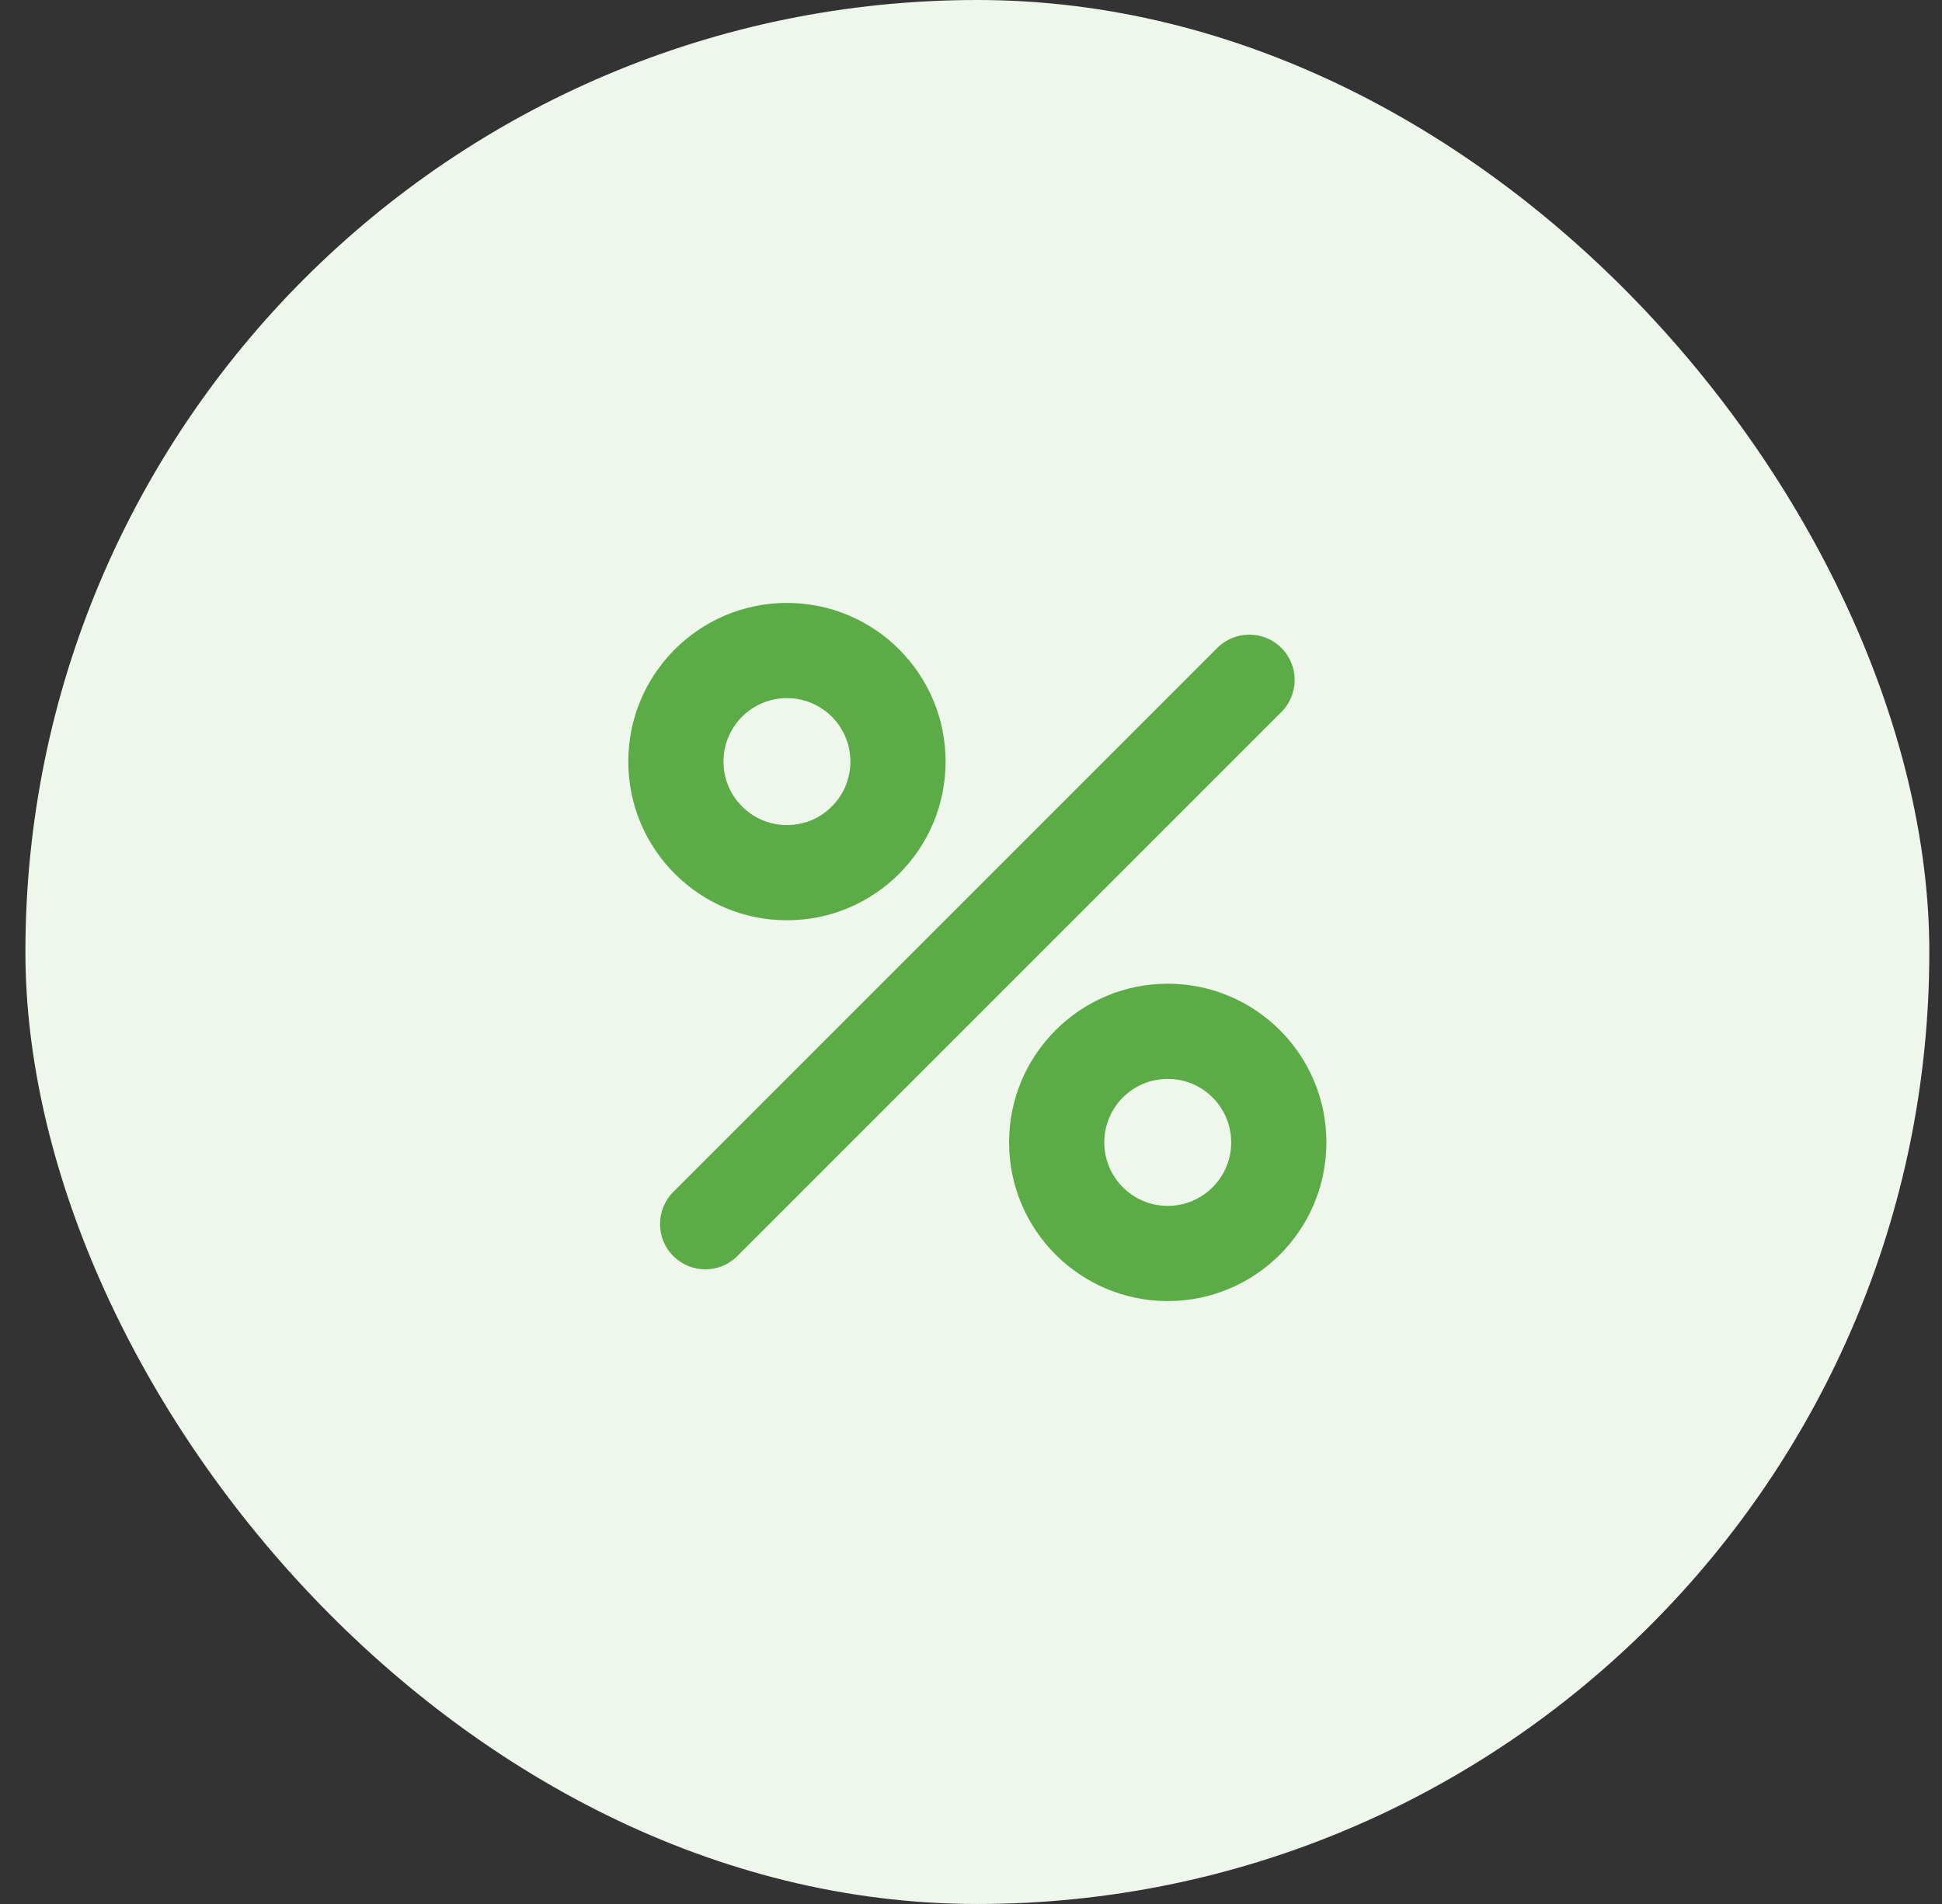
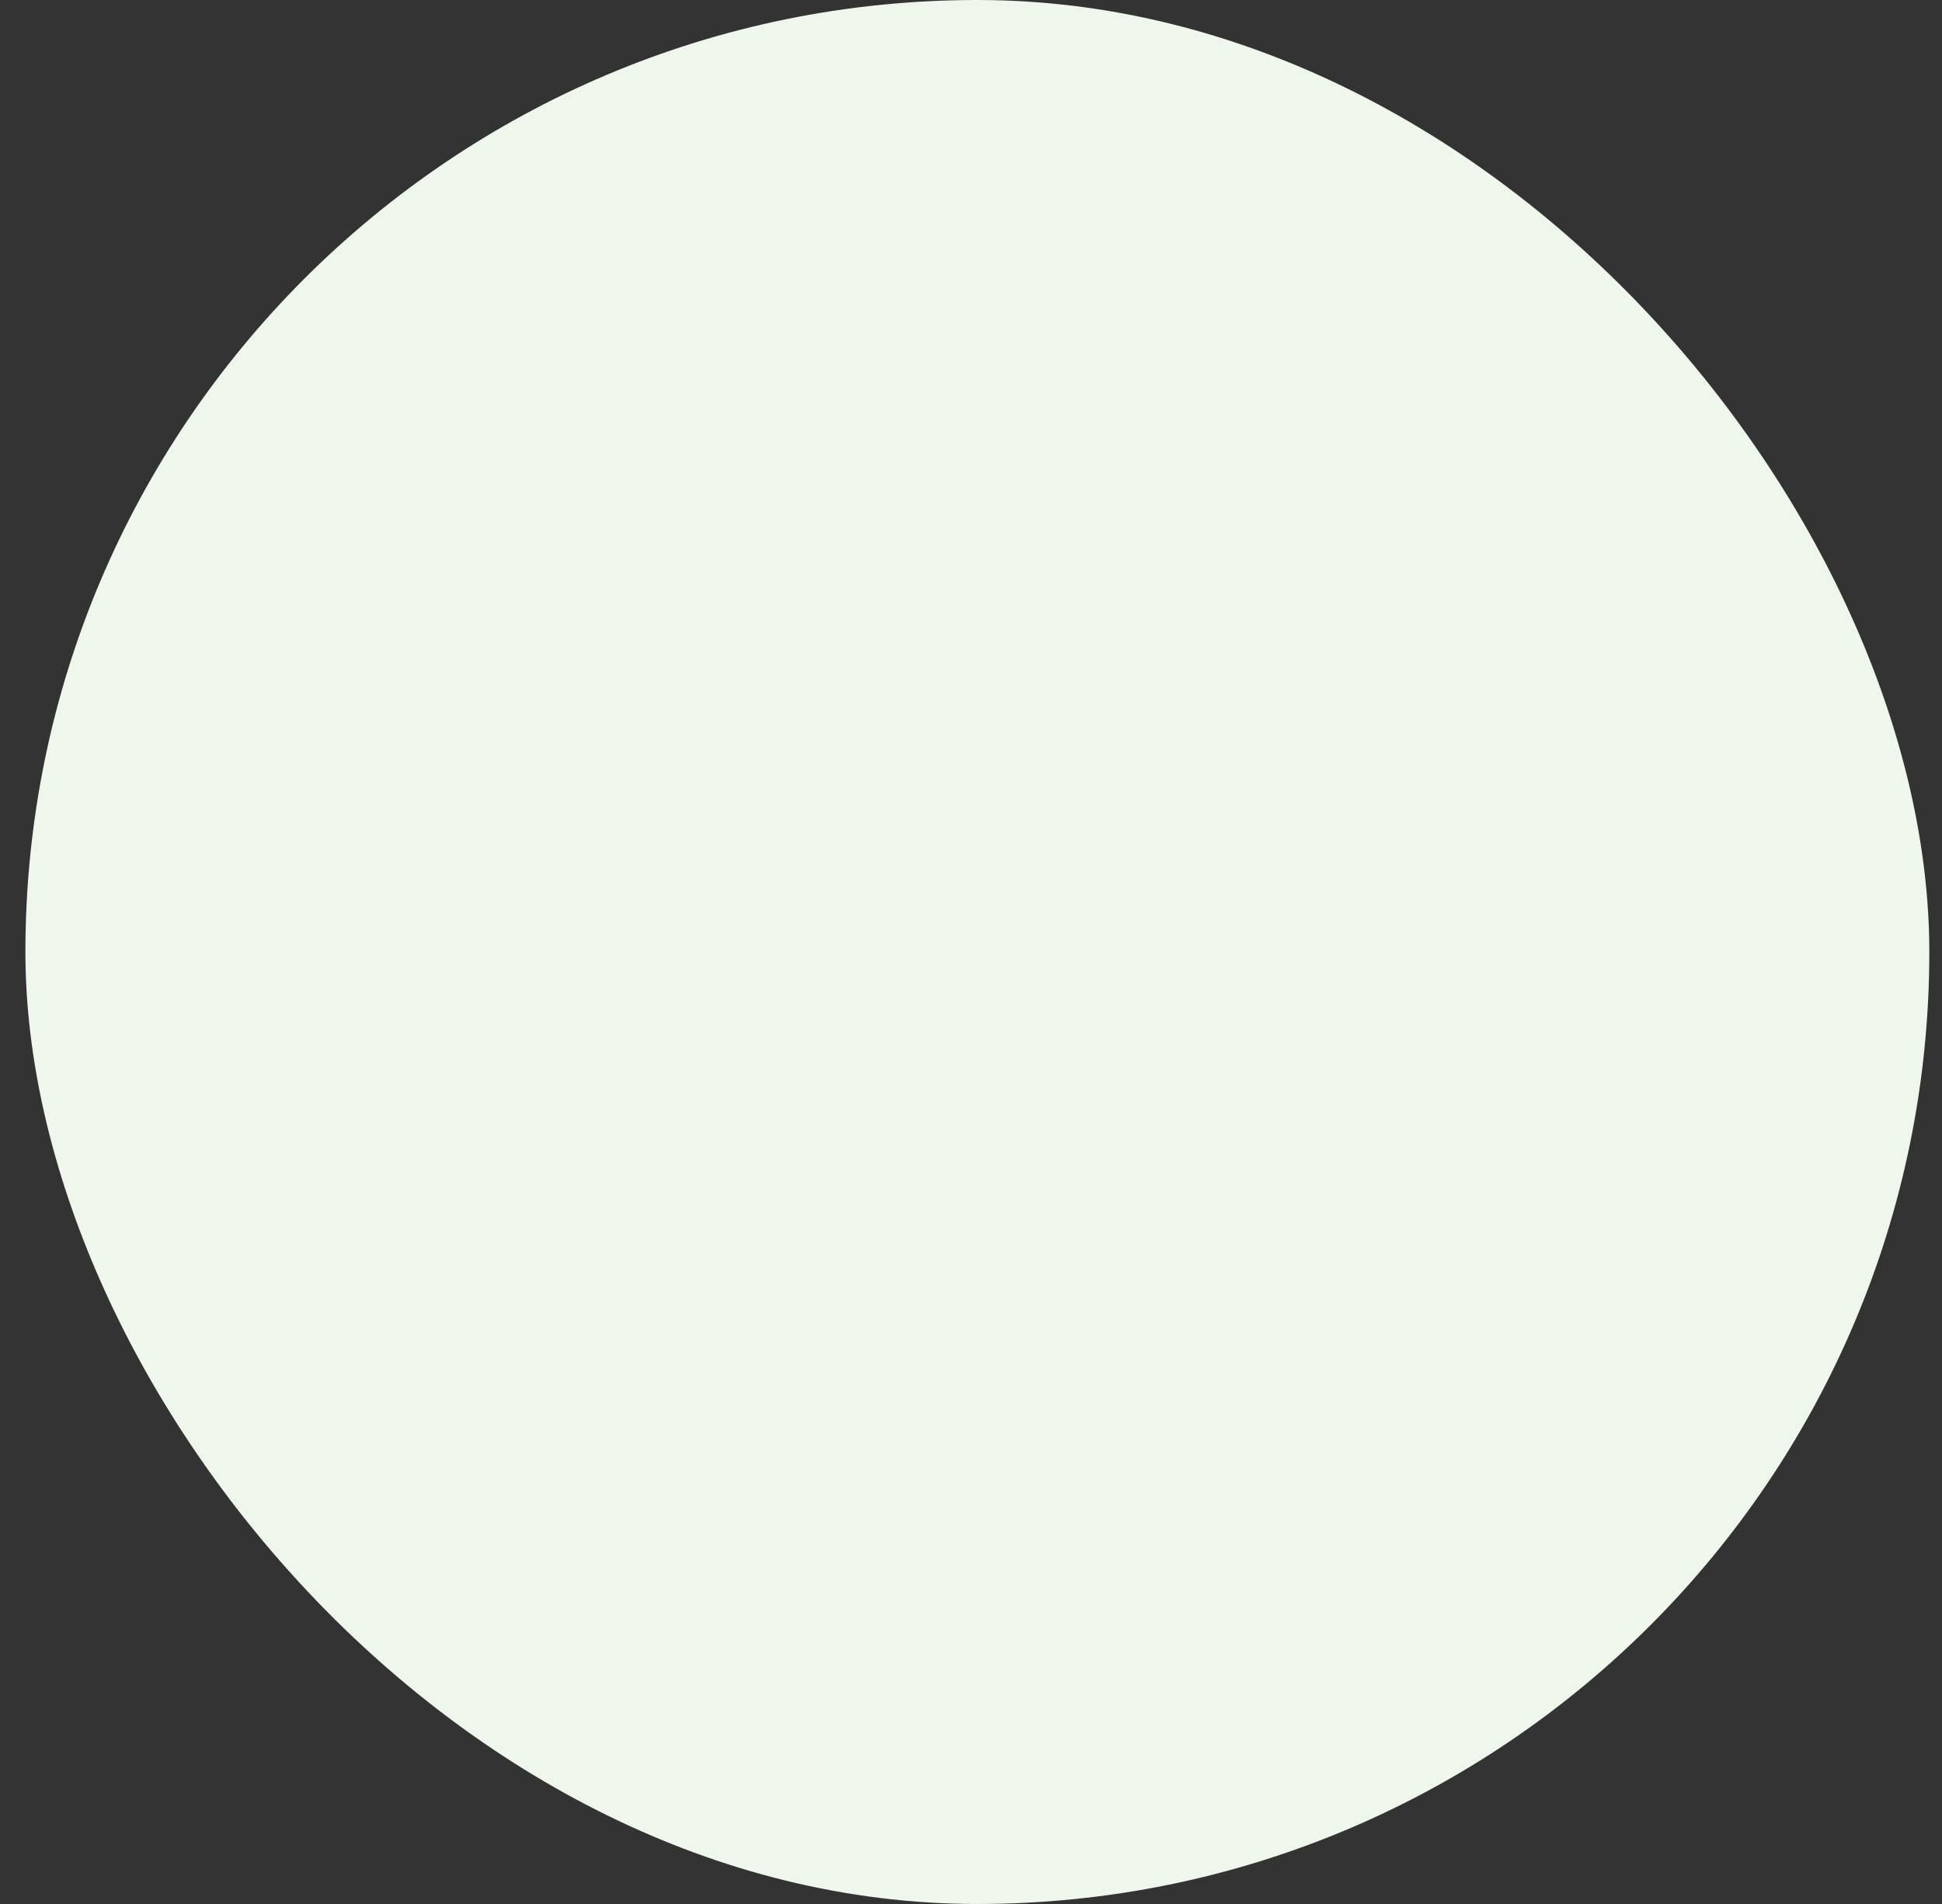
<svg xmlns="http://www.w3.org/2000/svg" width="51" height="50" viewBox="0 0 51 50" fill="none">
  <rect x="0" y="0" width="51" height="50" fill="#333333" stroke="none" />
  <rect x="0.667" width="50" height="50" rx="25" fill="#EFF7EC" />
  <g clip-path="url(#clip0_1896_25)">
    <path fill-rule="evenodd" clip-rule="evenodd" d="M33.651 17.015C34.116 17.48 34.116 18.234 33.651 18.699L19.365 32.985C18.9 33.45 18.147 33.45 17.682 32.985C17.217 32.52 17.217 31.766 17.682 31.301L31.967 17.015C32.432 16.55 33.186 16.55 33.651 17.015Z" fill="#5BAC46" />
    <path fill-rule="evenodd" clip-rule="evenodd" d="M20.667 18.333C19.746 18.333 19 19.079 19 20C19 20.921 19.746 21.667 20.667 21.667C21.587 21.667 22.333 20.921 22.333 20C22.333 19.079 21.587 18.333 20.667 18.333ZM16.5 20C16.5 17.699 18.366 15.833 20.667 15.833C22.968 15.833 24.833 17.699 24.833 20C24.833 22.301 22.968 24.167 20.667 24.167C18.366 24.167 16.5 22.301 16.5 20Z" fill="#5BAC46" />
    <path fill-rule="evenodd" clip-rule="evenodd" d="M30.667 28.333C29.746 28.333 29 29.079 29 30C29 30.921 29.746 31.667 30.667 31.667C31.587 31.667 32.333 30.921 32.333 30C32.333 29.079 31.587 28.333 30.667 28.333ZM26.5 30C26.5 27.699 28.366 25.833 30.667 25.833C32.968 25.833 34.833 27.699 34.833 30C34.833 32.301 32.968 34.167 30.667 34.167C28.366 34.167 26.5 32.301 26.5 30Z" fill="#5BAC46" />
  </g>
  <defs>
    <clipPath id="clip0_1896_25">
-       <rect width="20" height="20" fill="white" transform="translate(15.666 15)" />
-     </clipPath>
+       </clipPath>
  </defs>
</svg>